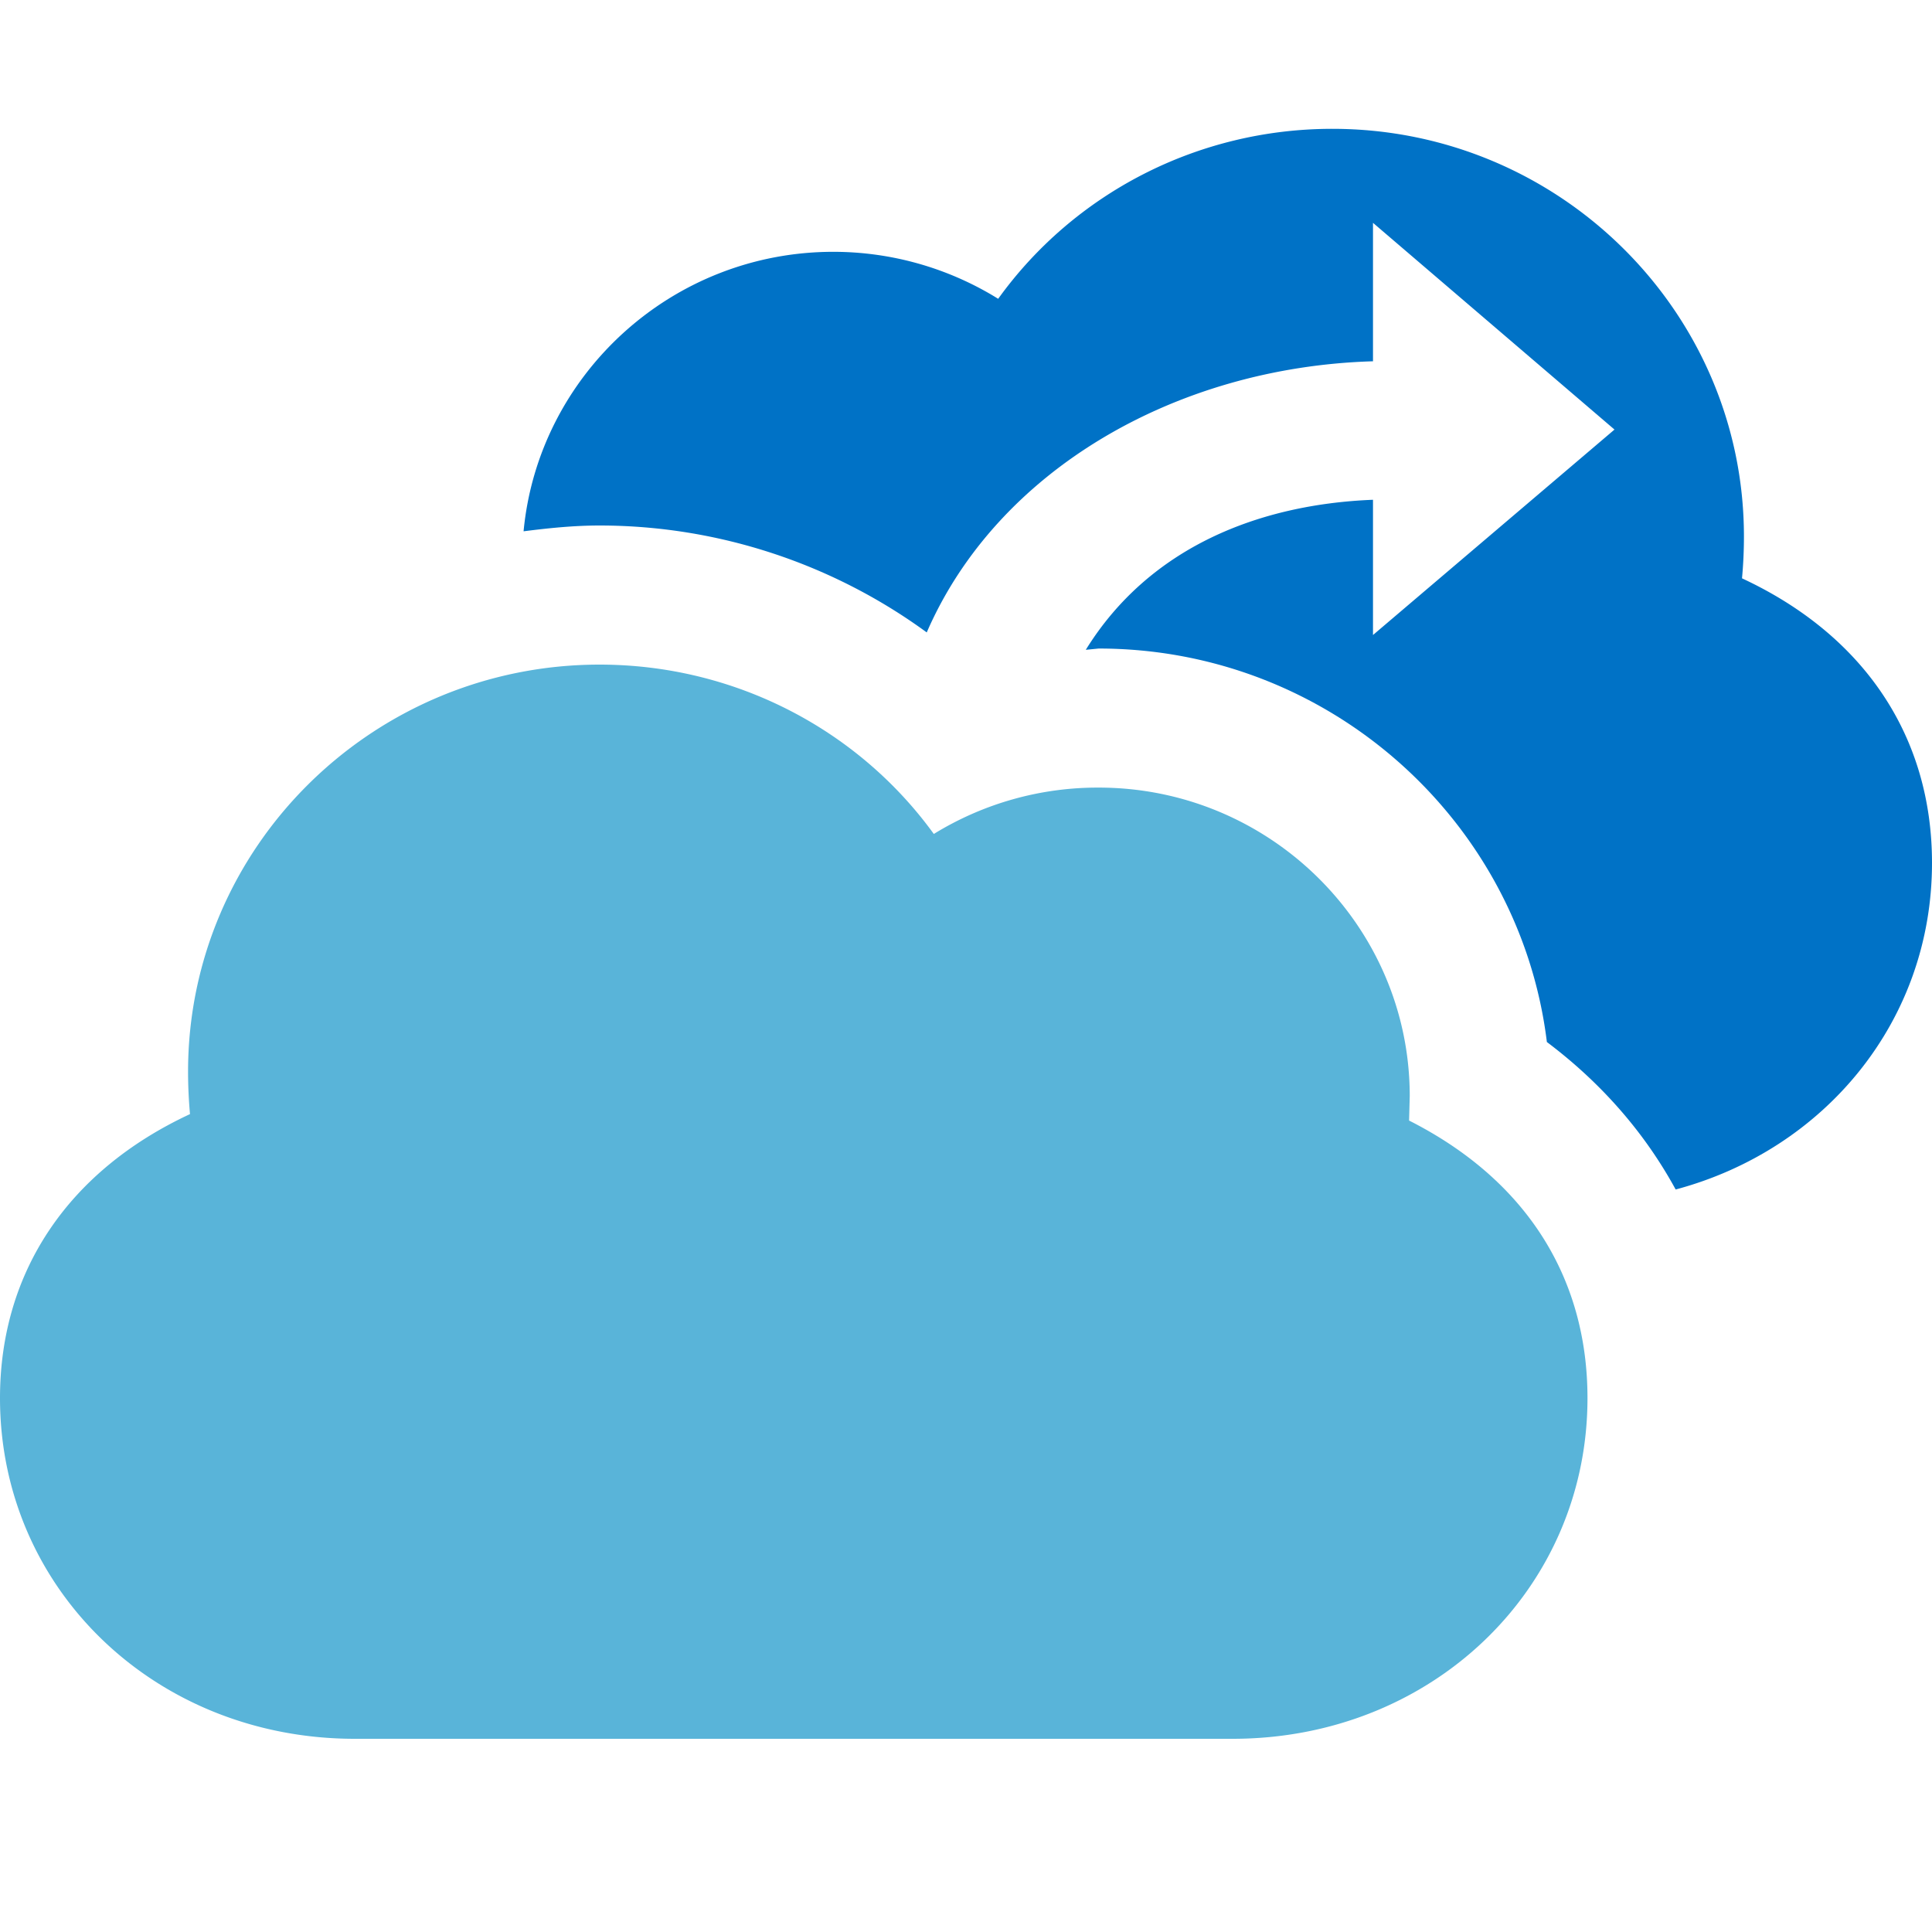
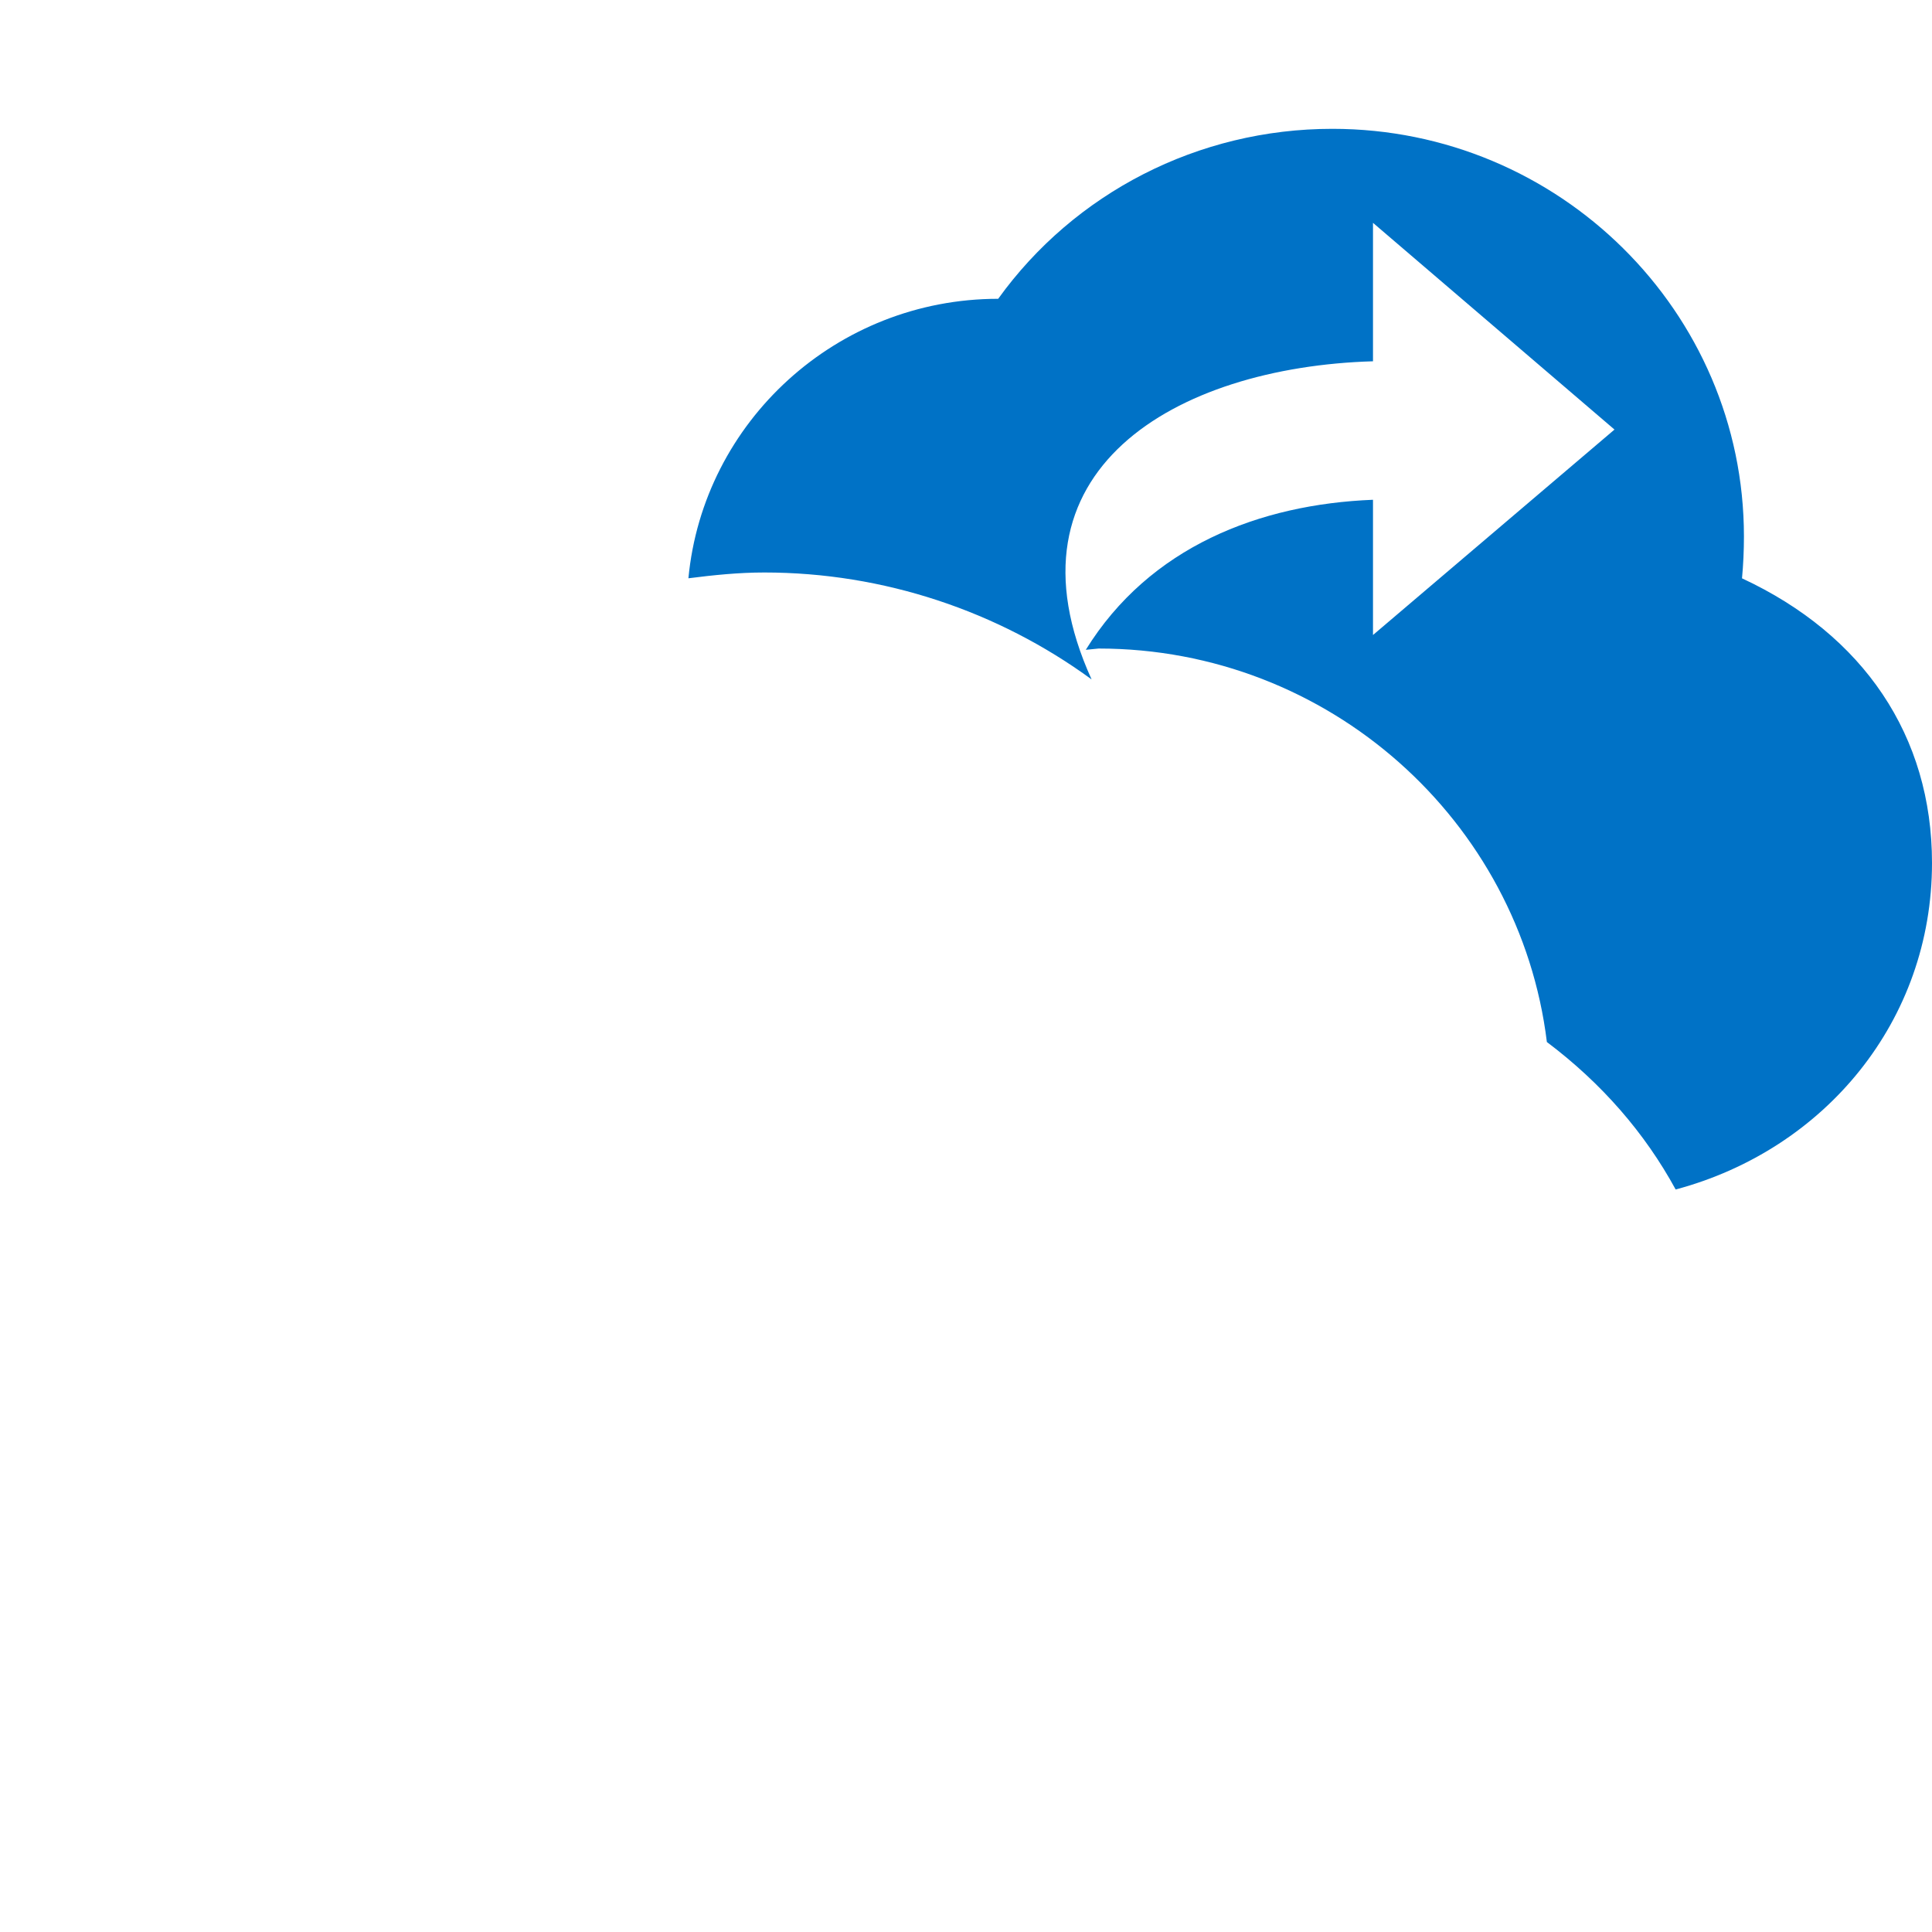
<svg xmlns="http://www.w3.org/2000/svg" class="fxs-portal-svg" id="FxSymbol0-0e5" role="presentation" viewBox="0 0 50 50">
  <g>
    <title />
-     <path class="msportalfx-svg-c19" fill="#0072c6" d="M 45.083 14.967 c 0.033 -0.35 0.05 -0.717 0.05 -1.083 c 0 -5.817 -4.783 -10.55 -10.65 -10.55 C 31 3.333 27.8 5 25.833 7.733 a 8.093 8.093 0 0 0 -4.266 -1.216 c -4.183 0 -7.633 3.183 -8.017 7.233 c 0.65 -0.083 1.3 -0.15 1.967 -0.15 c 3.083 0 6.05 1 8.467 2.767 C 25.8 12.183 30.417 9.5 35.533 9.35 V 5.767 l 6.25 5.35 l -6.25 5.317 v -3.5 c -2.933 0.116 -5.783 1.216 -7.433 3.883 l 0.333 -0.033 c 5.967 0 10.9 4.467 11.6 10.183 c 1.417 1.067 2.533 2.35 3.333 3.817 C 47.233 29.75 50 26.417 50 22.333 c 0 -3.283 -1.767 -5.9 -4.917 -7.366 Z" />
-     <path class="msportalfx-svg-c15" fill="#59b4d9" d="M 4.917 28.833 c -0.033 -0.367 -0.05 -0.733 -0.05 -1.1 c 0 -5.817 4.783 -10.533 10.65 -10.533 c 3.483 0 6.683 1.667 8.65 4.383 a 8.083 8.083 0 0 1 4.267 -1.2 c 4.433 0 8.05 3.583 8.05 7.983 l -0.017 0.634 c 3 1.517 4.617 4.033 4.617 7.183 c 0 4.95 -4.033 8.817 -9.183 8.817 H 9.183 C 4.033 45 0 41.133 0 36.183 c 0 -3.266 1.767 -5.883 4.917 -7.35 Z" />
+     <path class="msportalfx-svg-c19" fill="#0072c6" d="M 45.083 14.967 c 0.033 -0.35 0.05 -0.717 0.05 -1.083 c 0 -5.817 -4.783 -10.55 -10.65 -10.55 C 31 3.333 27.8 5 25.833 7.733 c -4.183 0 -7.633 3.183 -8.017 7.233 c 0.65 -0.083 1.3 -0.15 1.967 -0.15 c 3.083 0 6.05 1 8.467 2.767 C 25.8 12.183 30.417 9.5 35.533 9.35 V 5.767 l 6.25 5.35 l -6.25 5.317 v -3.5 c -2.933 0.116 -5.783 1.216 -7.433 3.883 l 0.333 -0.033 c 5.967 0 10.9 4.467 11.6 10.183 c 1.417 1.067 2.533 2.35 3.333 3.817 C 47.233 29.75 50 26.417 50 22.333 c 0 -3.283 -1.767 -5.9 -4.917 -7.366 Z" />
  </g>
</svg>